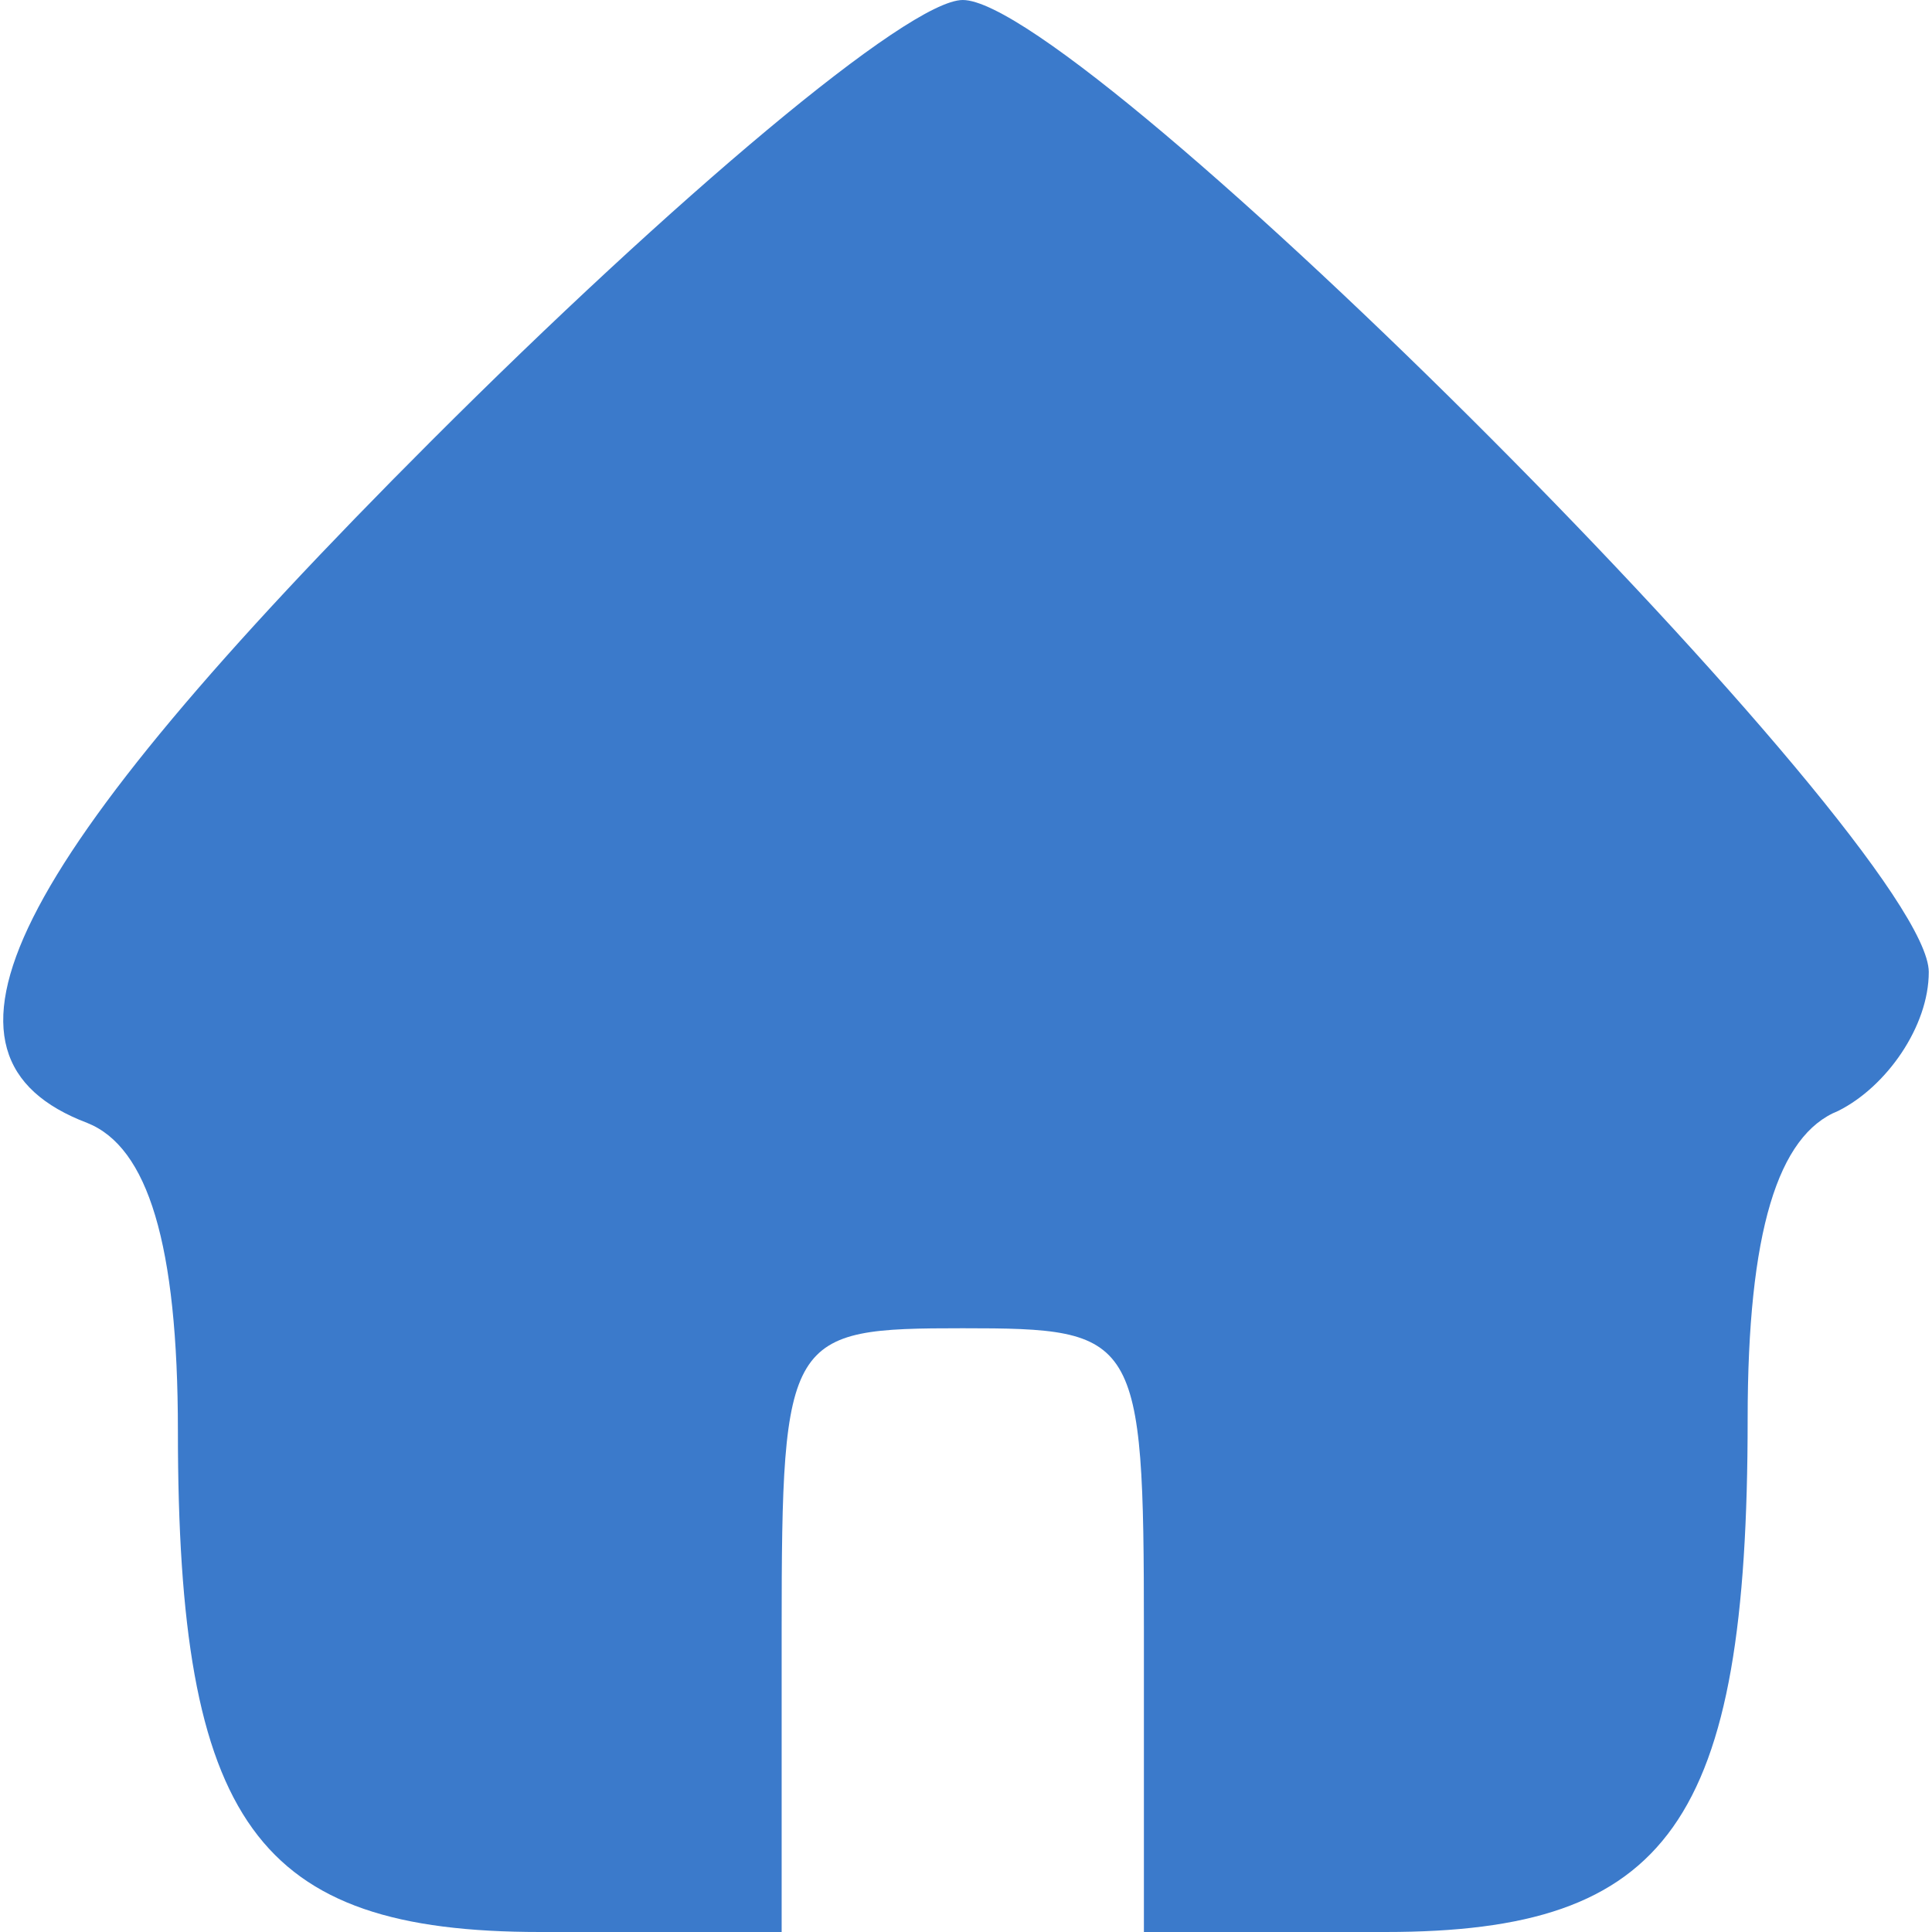
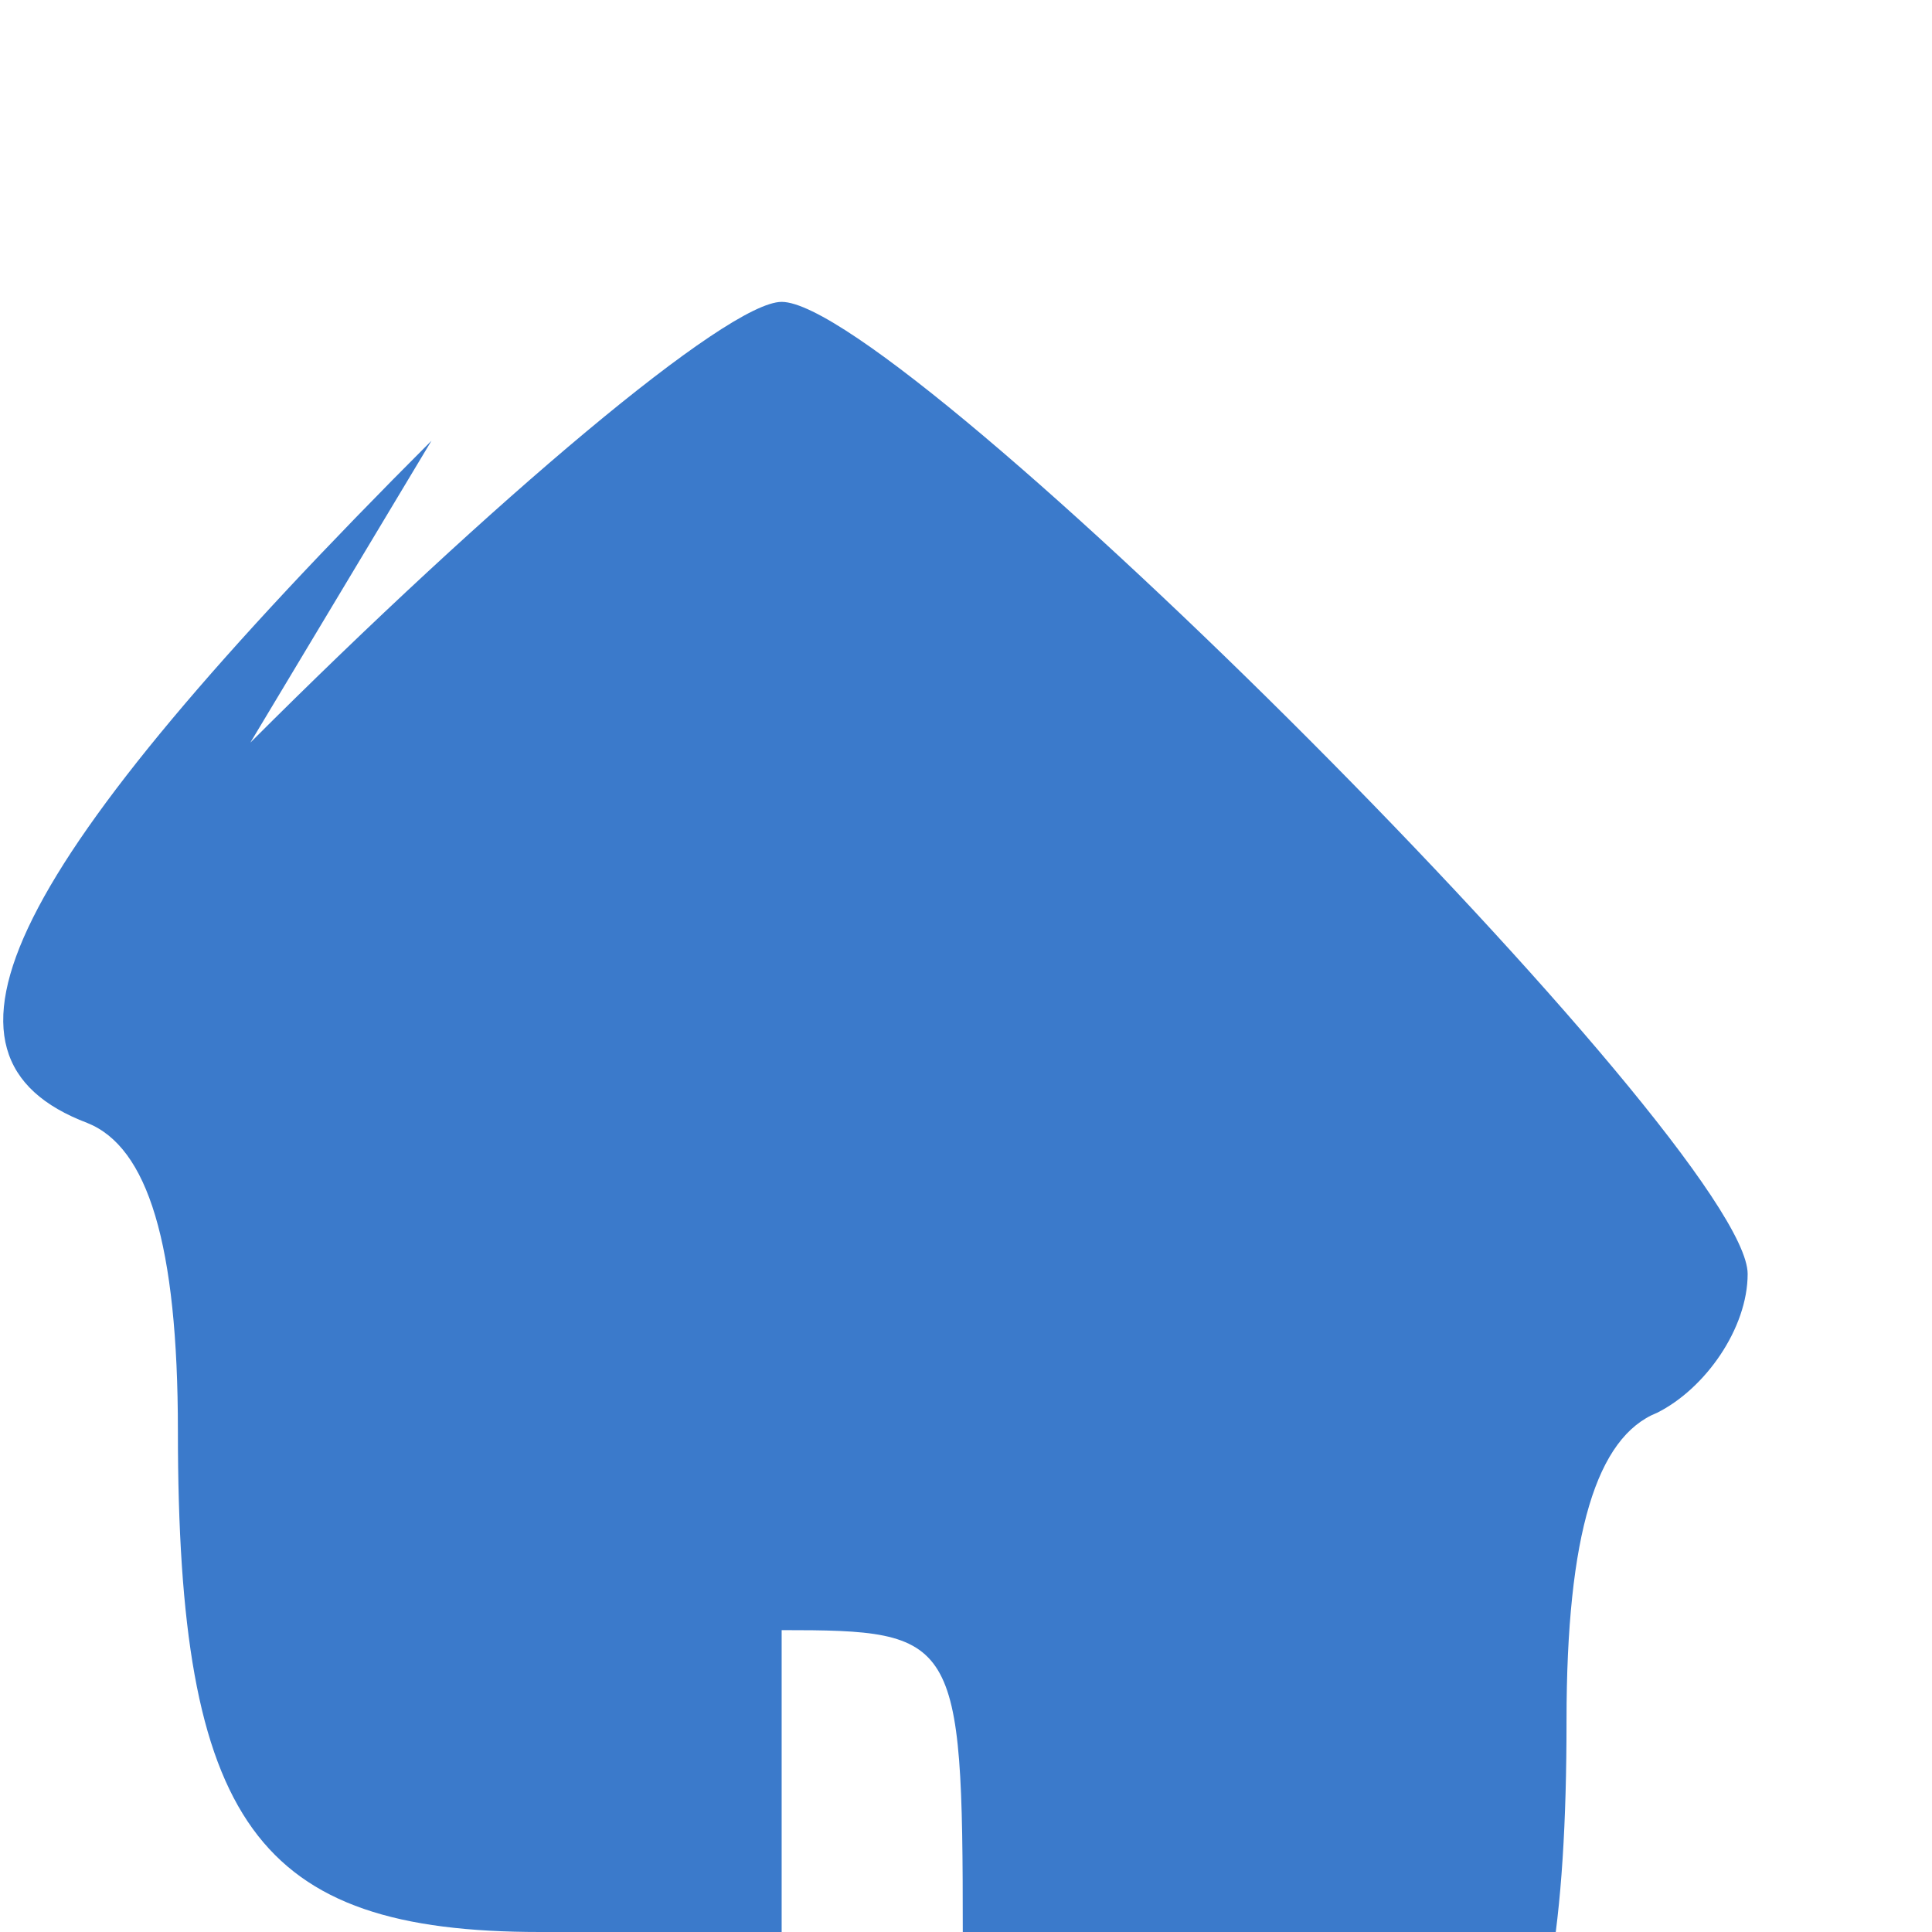
<svg xmlns="http://www.w3.org/2000/svg" version="1.1" width="32pt" height="32pt" viewBox="0,0,256,256">
  <g fill="#3b7acb" fill-rule="nonzero" stroke="none" stroke-width="1" stroke-linecap="butt" stroke-linejoin="miter" stroke-miterlimit="10" stroke-dasharray="" stroke-dashoffset="0" font-family="none" font-weight="none" font-size="none" text-anchor="none" style="mix-blend-mode: normal">
    <g transform="translate(-0.427,0) scale(8,8)">
      <g transform="translate(0,32) scale(0.1,-0.1)">
-         <path d="M72,247c-71,-71 -86,-102 -57,-113c10,-4 15,-20 15,-51c0,-65 13,-83 60,-83h40v50c0,49 1,50 30,50c29,0 30,-1 30,-50v-50h40c47,0 60,18 60,85c0,31 5,47 15,51c8,4 15,14 15,23c0,21 -140,161 -160,161c-9,0 -48,-33 -88,-73z" />
+         <path d="M72,247c-71,-71 -86,-102 -57,-113c10,-4 15,-20 15,-51c0,-65 13,-83 60,-83h40v50c29,0 30,-1 30,-50v-50h40c47,0 60,18 60,85c0,31 5,47 15,51c8,4 15,14 15,23c0,21 -140,161 -160,161c-9,0 -48,-33 -88,-73z" />
      </g>
    </g>
  </g>
</svg>